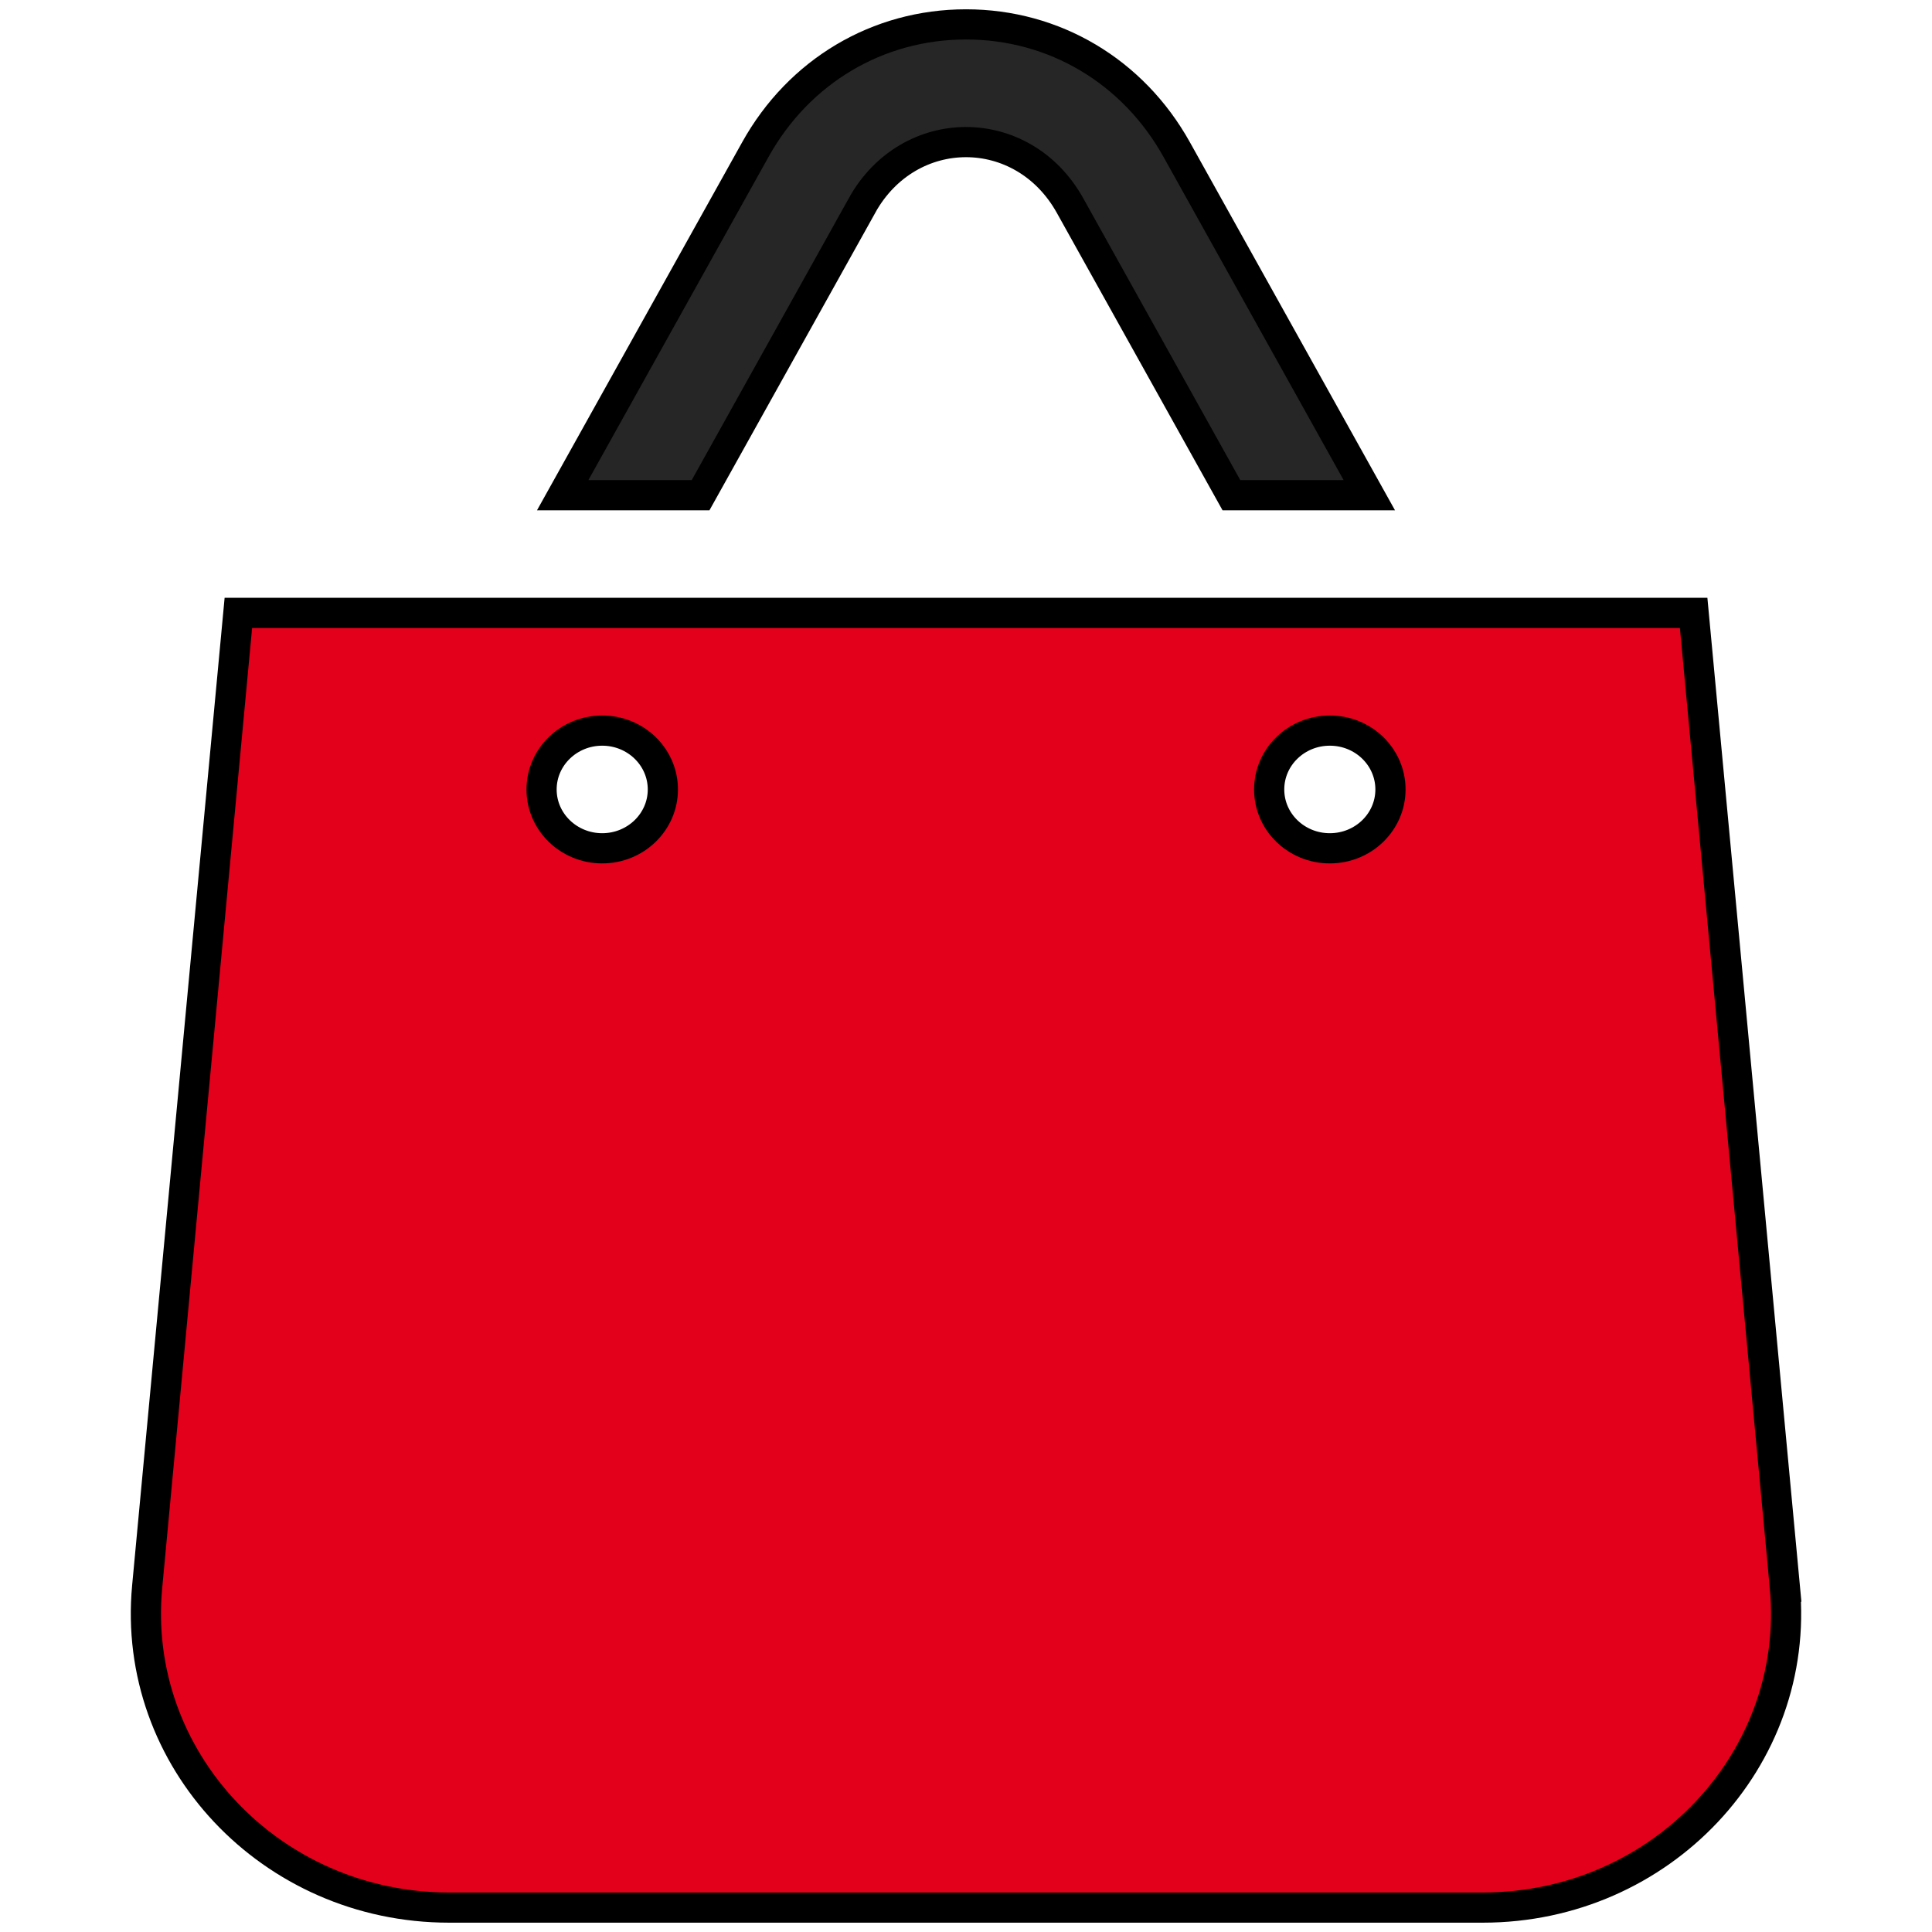
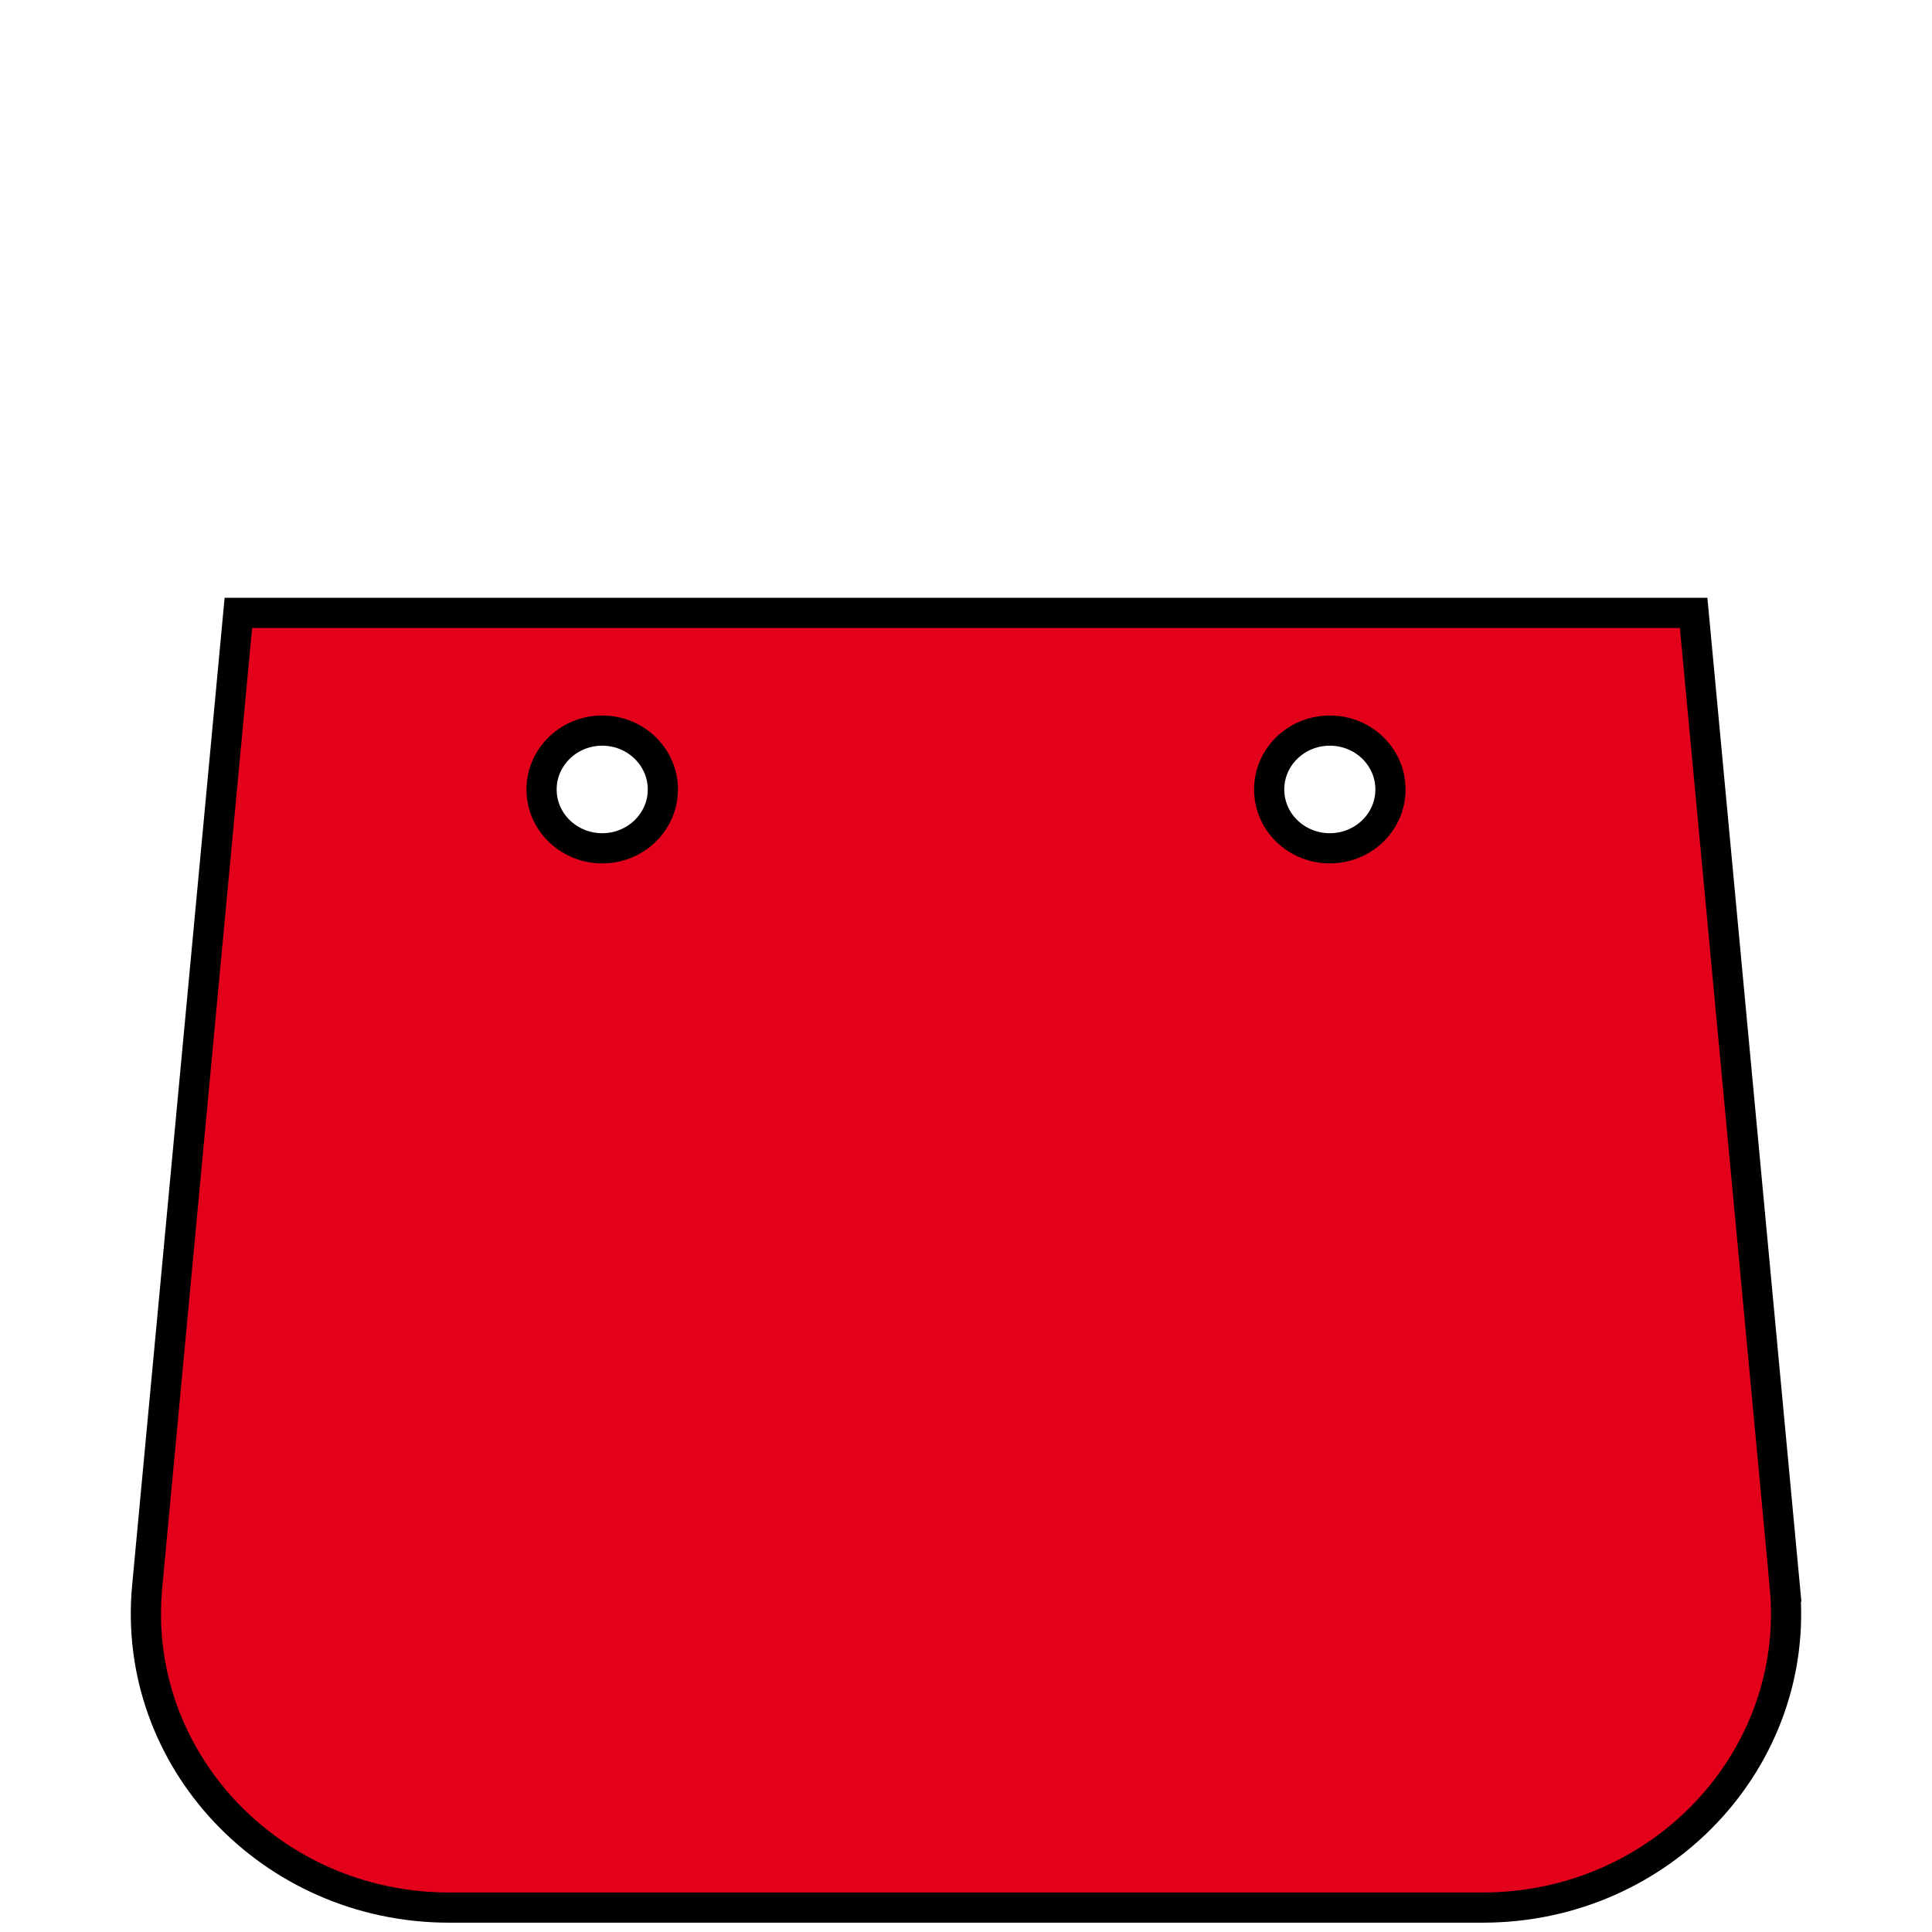
<svg xmlns="http://www.w3.org/2000/svg" width="64" height="64" fill="none">
  <g>
    <title>Layer 1</title>
    <path stroke="null" id="svg_1" fill="#e2001a" d="m44.052,28.101c-1.111,0 -2.009,-0.873 -2.009,-1.949c0,-1.076 0.898,-1.95 2.009,-1.95c1.111,0 2.009,0.873 2.009,1.95c0,1.076 -0.898,1.949 -2.009,1.949zm-24.103,0c-1.109,0 -2.009,-0.873 -2.009,-1.949c0,-1.076 0.9,-1.95 2.009,-1.95c1.109,0 2.009,0.873 2.009,1.95c0,1.076 -0.9,1.949 -2.009,1.949zm39.176,24.46l-3.021,-32.258l-8.571,0l-4.568,0l-21.93,0l-4.568,0l-8.571,0l-3.021,32.258c-0.536,5.71 4.096,10.63 10.001,10.63l34.245,0c5.907,0 10.539,-4.92 10.003,-10.63z" clip-rule="evenodd" fill-rule="evenodd" />
-     <path stroke="null" id="svg_2" fill="#262626" d="m28.555,6.807c0.779,-1.4 2.113,-2.1 3.445,-2.1c1.332,0 2.664,0.7 3.445,2.1l5.347,9.597l4.568,0l-6.381,-11.451c-1.446,-2.595 -4.055,-4.145 -6.978,-4.145c-2.925,0 -5.534,1.55 -6.978,4.145l-6.383,11.451l4.568,0l5.349,-9.597z" clip-rule="evenodd" fill-rule="evenodd" />
  </g>
</svg>